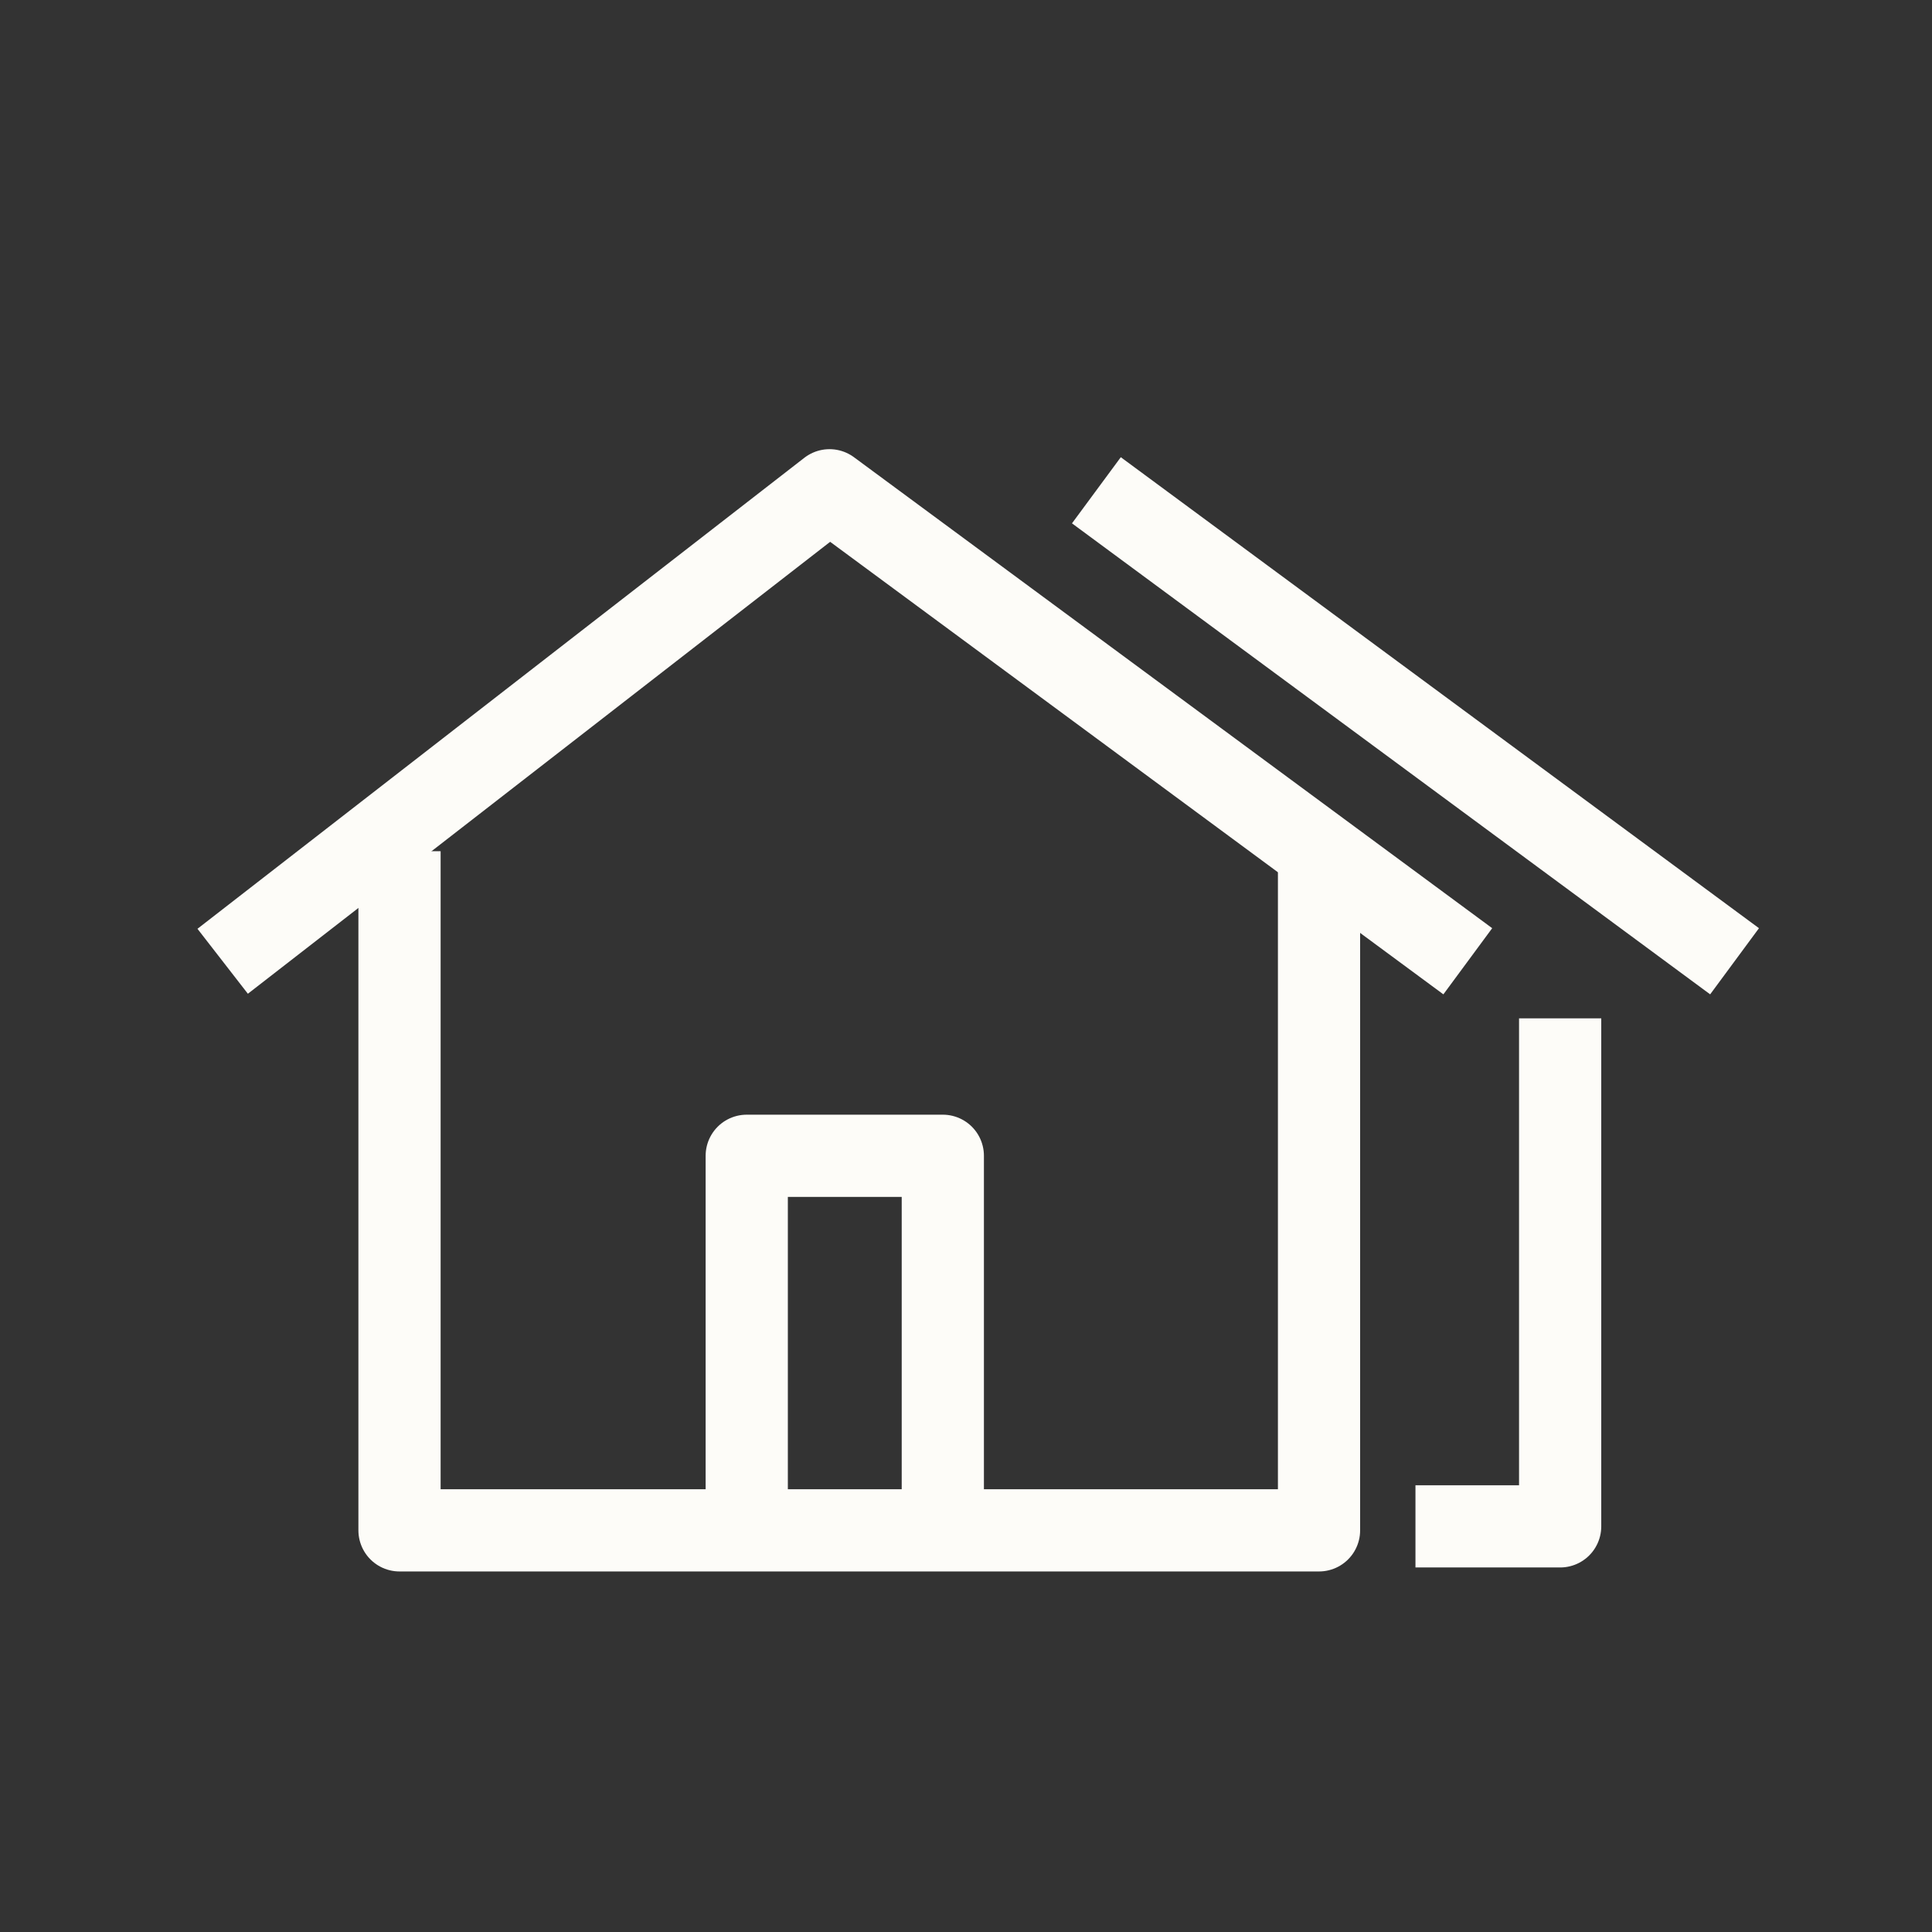
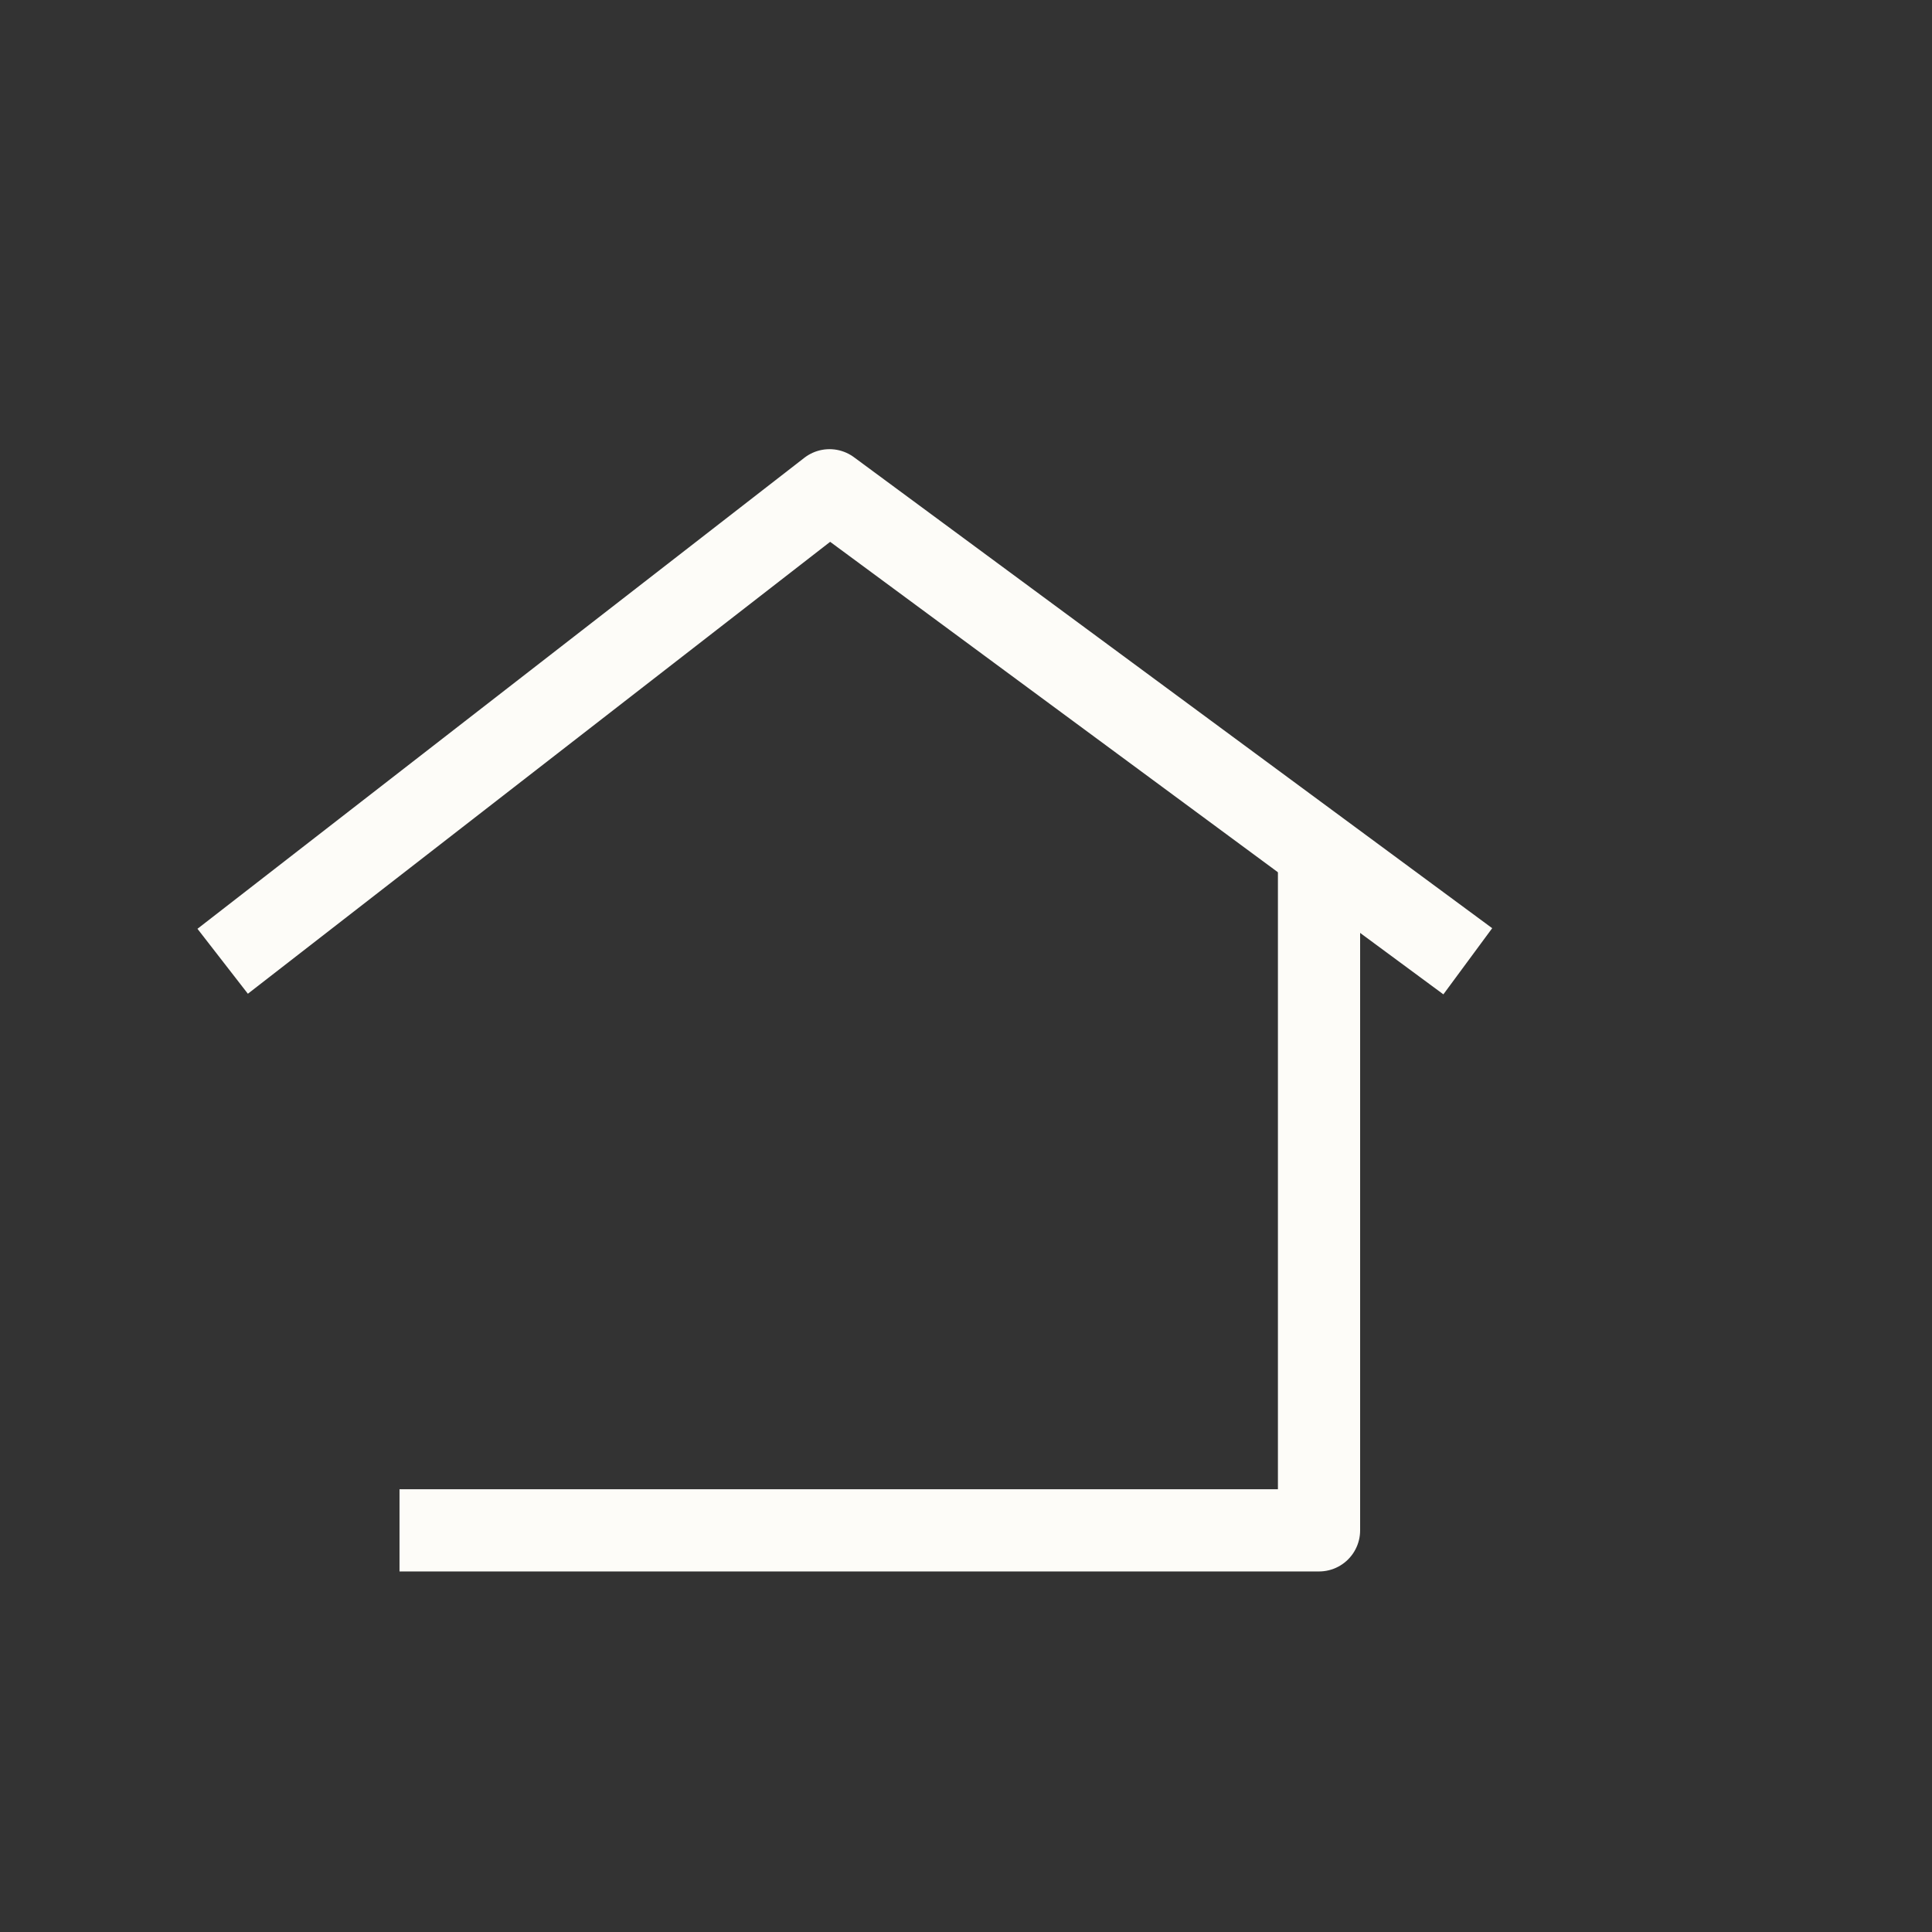
<svg xmlns="http://www.w3.org/2000/svg" width="47" height="47" viewBox="0 0 47 47">
  <rect x="0" y="0" width="47" height="47" fill="#333333" stroke="none" />
  <g id="end-lease-white" transform="translate(-0.207)">
    <g id="Layer_1" data-name="Layer 1" transform="translate(0)">
      <rect id="Rectangle_6724" data-name="Rectangle 6724" width="47" height="47" transform="translate(0.207)" fill="none" />
-       <path id="Path_1114" data-name="Path 1114" d="M9.33,23.609V14.38H14.1v9.229" transform="translate(9.043 13.737)" fill="none" stroke="#fdfcf8" stroke-linejoin="round" stroke-width="2" />
-       <path id="Path_1115" data-name="Path 1115" d="M27.379,10.59V27.112H5.01V10.59" transform="translate(4.916 10.117)" fill="none" stroke="#fdfcf8" stroke-linejoin="round" stroke-width="2" />
+       <path id="Path_1115" data-name="Path 1115" d="M27.379,10.59V27.112H5.01" transform="translate(4.916 10.117)" fill="none" stroke="#fdfcf8" stroke-linejoin="round" stroke-width="2" />
      <path id="Path_1116" data-name="Path 1116" d="M2.81,17.558,17.573,6.1,33.1,17.558" transform="translate(2.814 5.827)" fill="none" stroke="#fdfcf8" stroke-linejoin="round" stroke-width="2" />
-       <line id="Line_181" data-name="Line 181" x2="15.525" y2="11.458" transform="translate(26.879 11.927)" fill="none" stroke="#fdfcf8" stroke-linejoin="round" stroke-width="2" />
-       <path id="Path_1117" data-name="Path 1117" d="M21.17,12.67V25.028H17.65" transform="translate(16.991 12.104)" fill="none" stroke="#fdfcf8" stroke-linejoin="round" stroke-width="2" />
      <rect id="Rectangle_6725" data-name="Rectangle 6725" width="47" height="47" transform="translate(0.207)" fill="none" />
    </g>
  </g>
</svg>